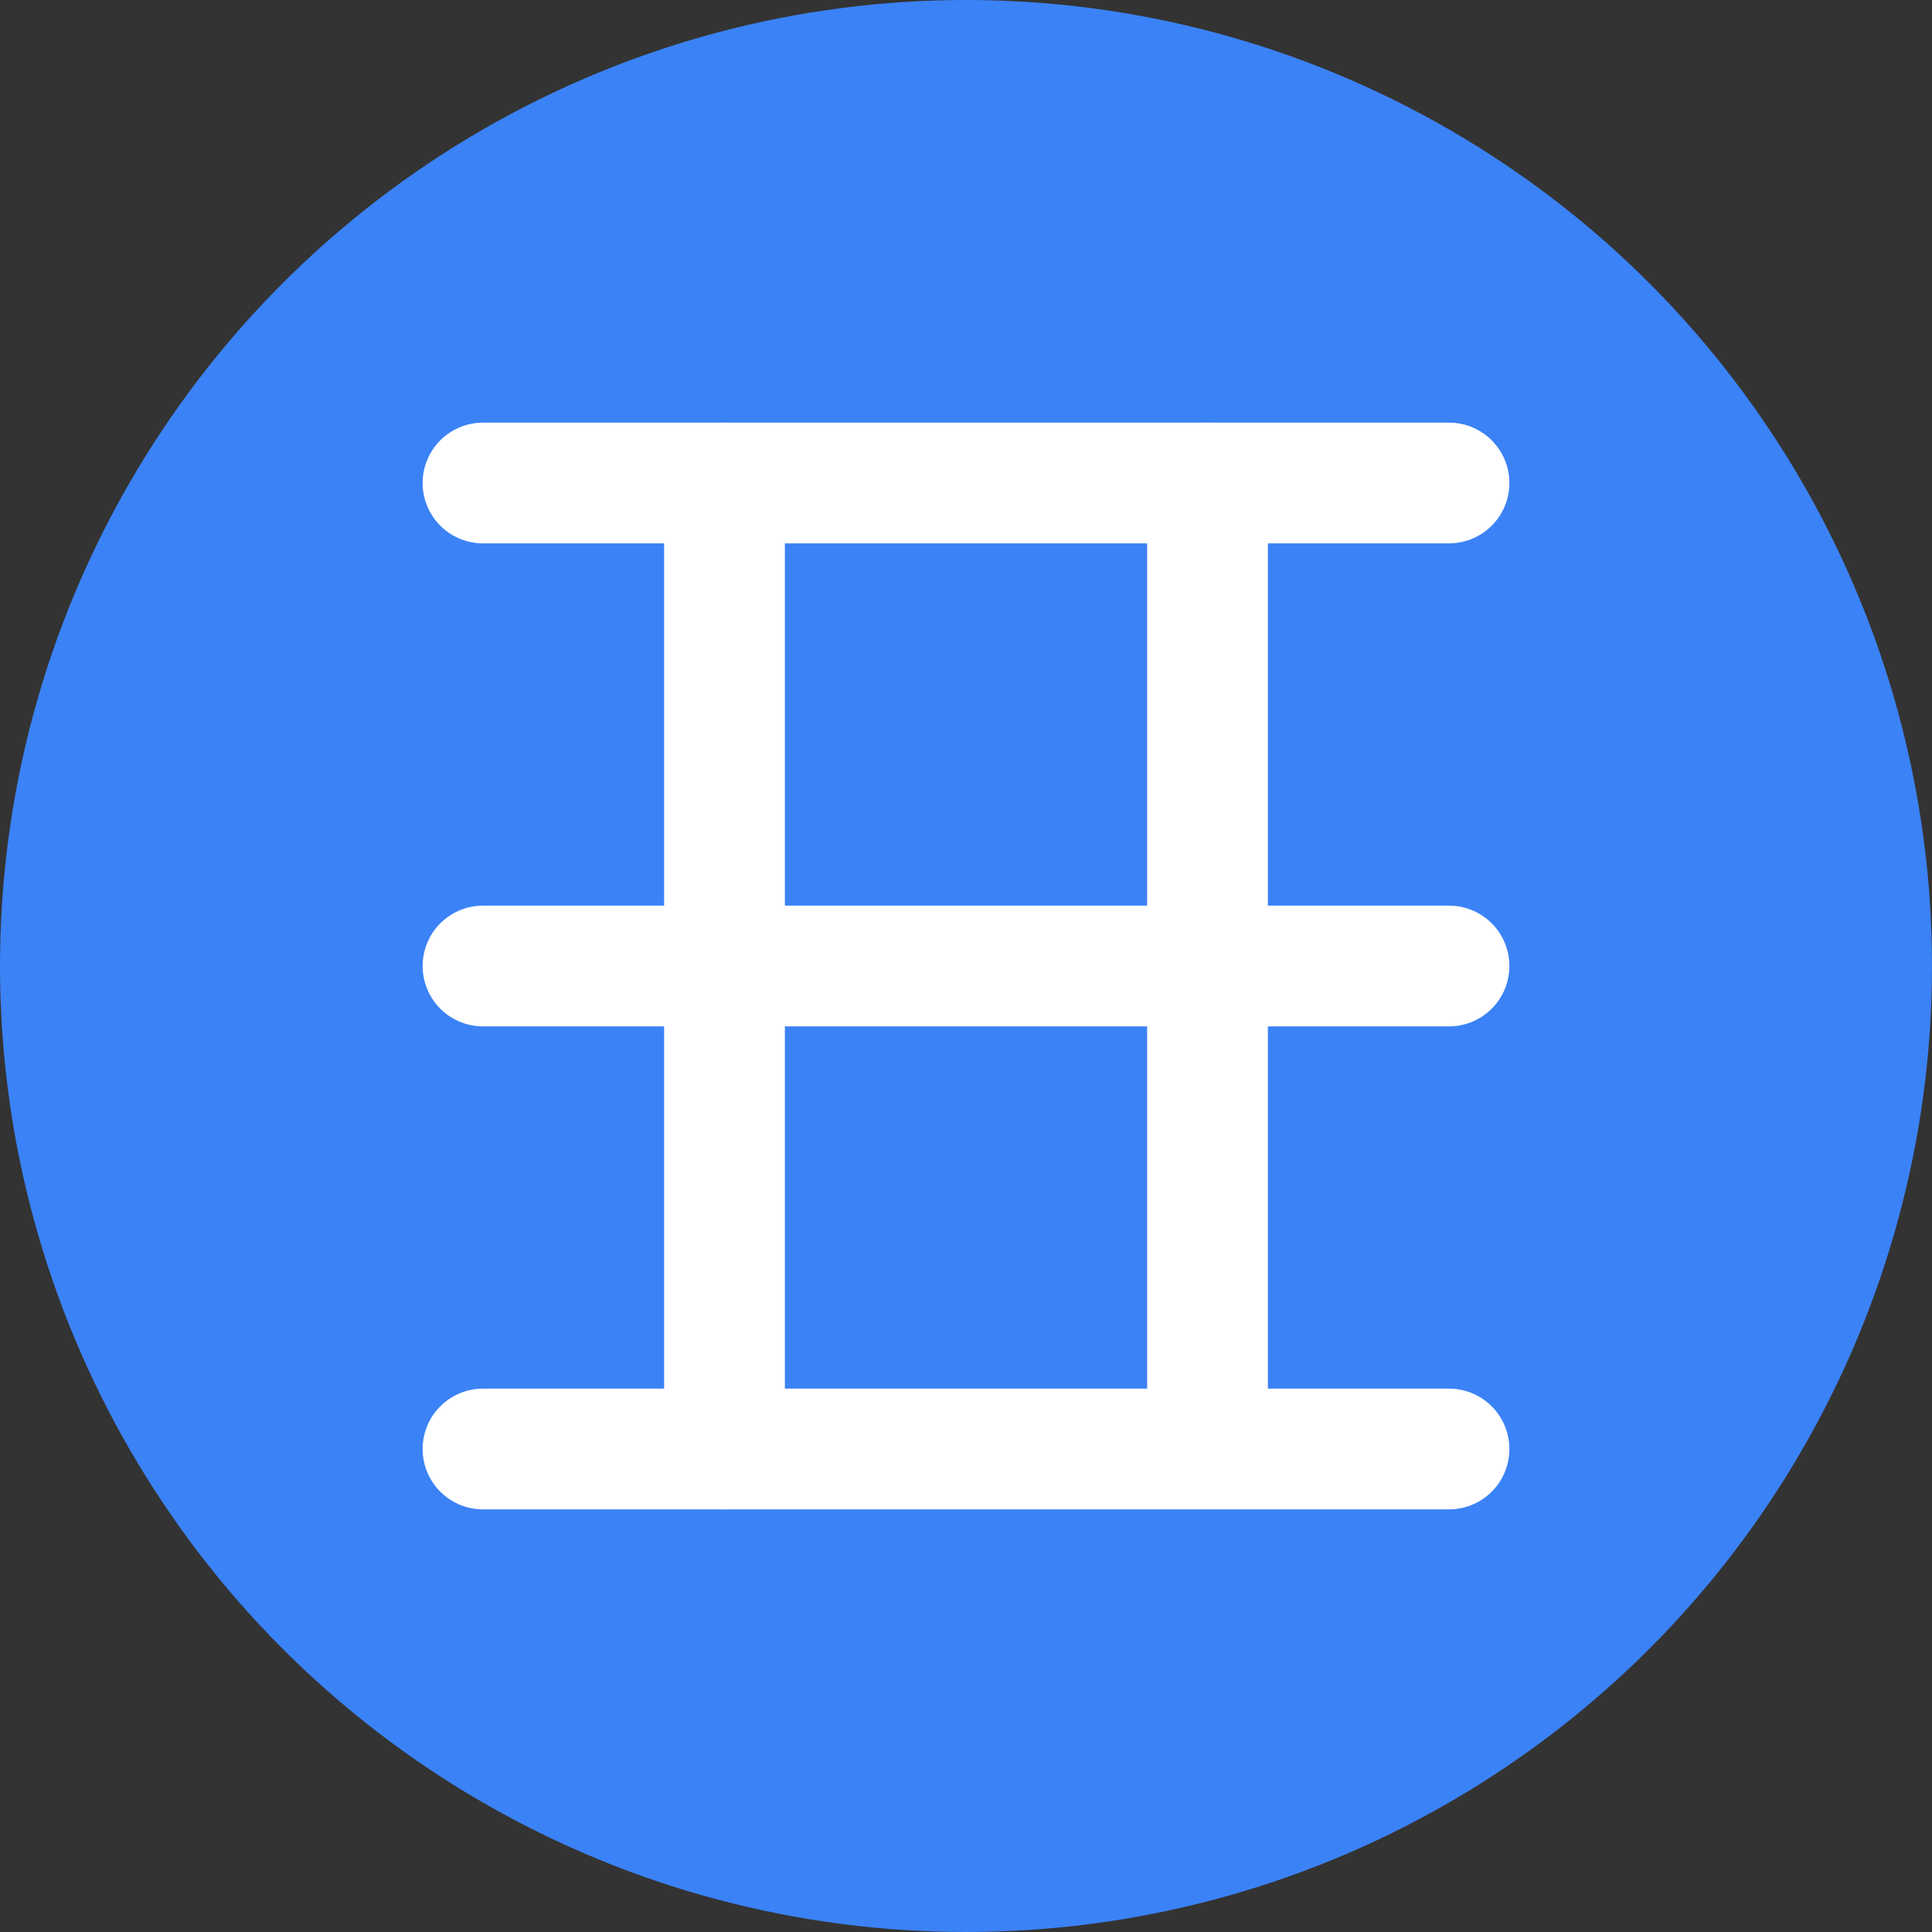
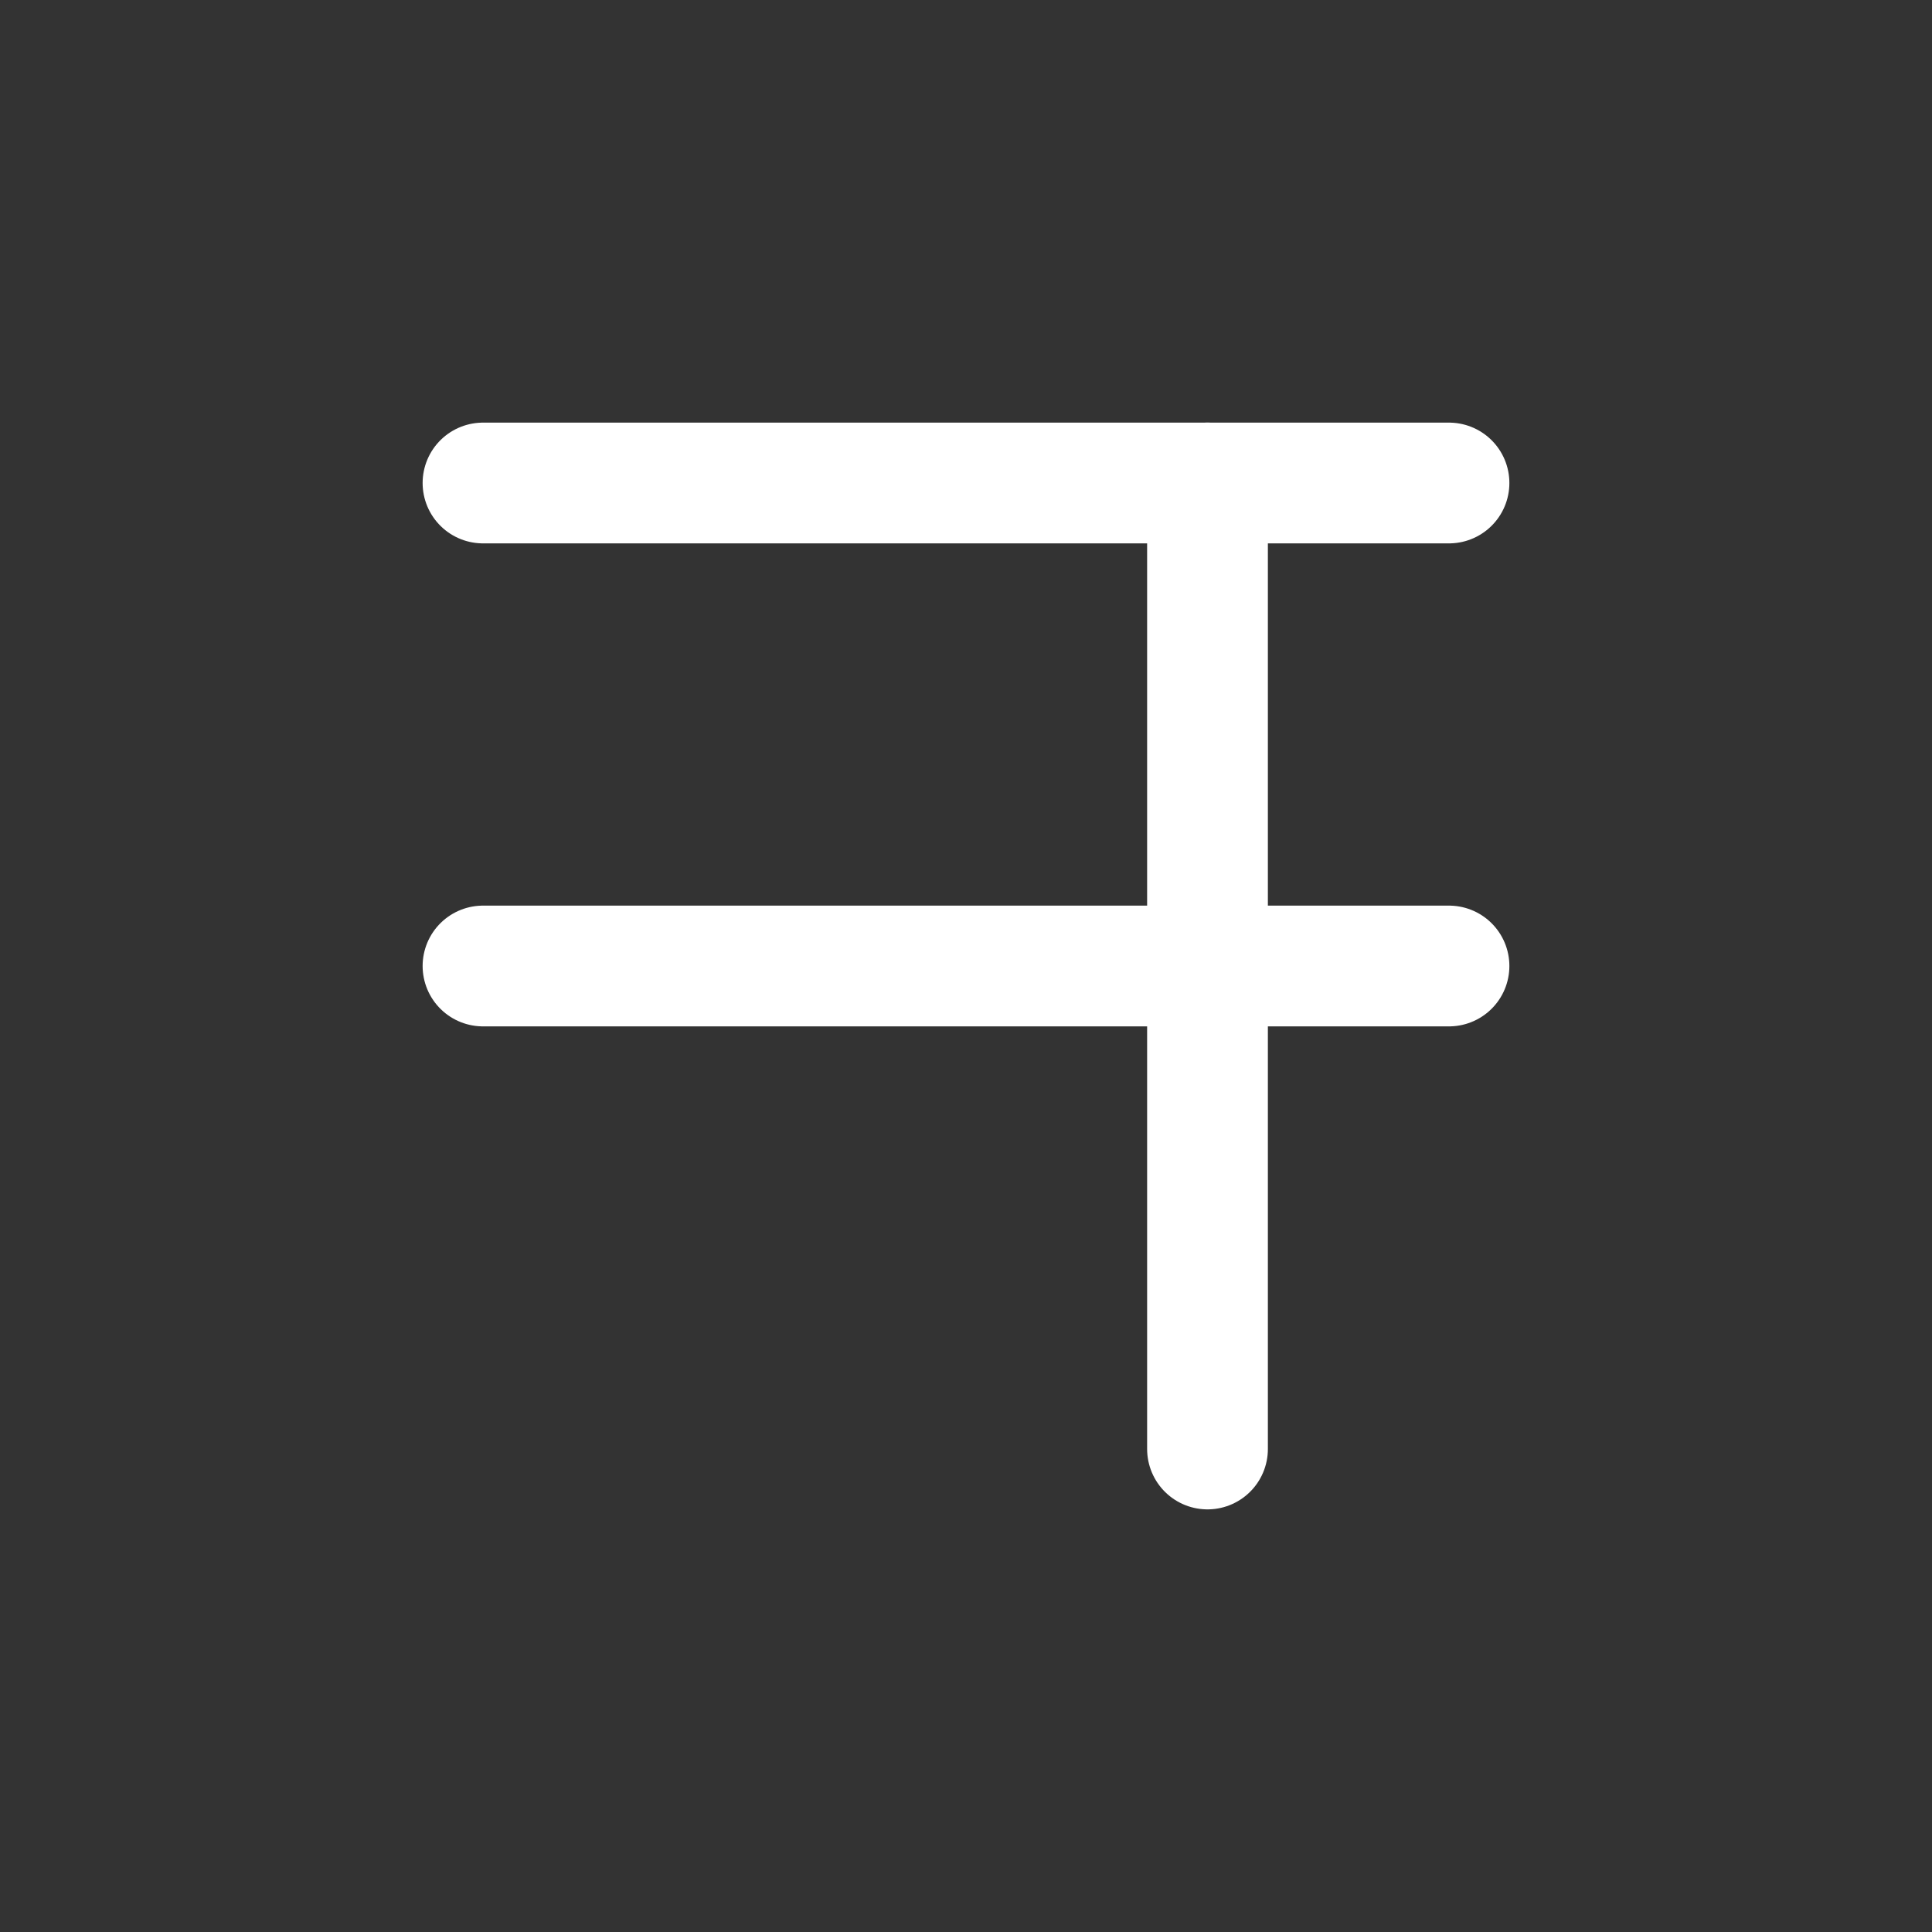
<svg xmlns="http://www.w3.org/2000/svg" width="32" height="32" viewBox="0 0 32 32" fill="none">
  <rect x="0" y="0" width="32" height="32" fill="#333333" stroke="none" />
-   <circle cx="16" cy="16" r="16" fill="#3B82F6" />
  <path d="M8 8L24 8" stroke="white" stroke-width="2" stroke-linecap="round" />
-   <path d="M12 8L12 24" stroke="white" stroke-width="2" stroke-linecap="round" />
  <path d="M8 16L24 16" stroke="white" stroke-width="2" stroke-linecap="round" />
  <path d="M20 8L20 24" stroke="white" stroke-width="2" stroke-linecap="round" />
-   <path d="M8 24L24 24" stroke="white" stroke-width="2" stroke-linecap="round" />
</svg>